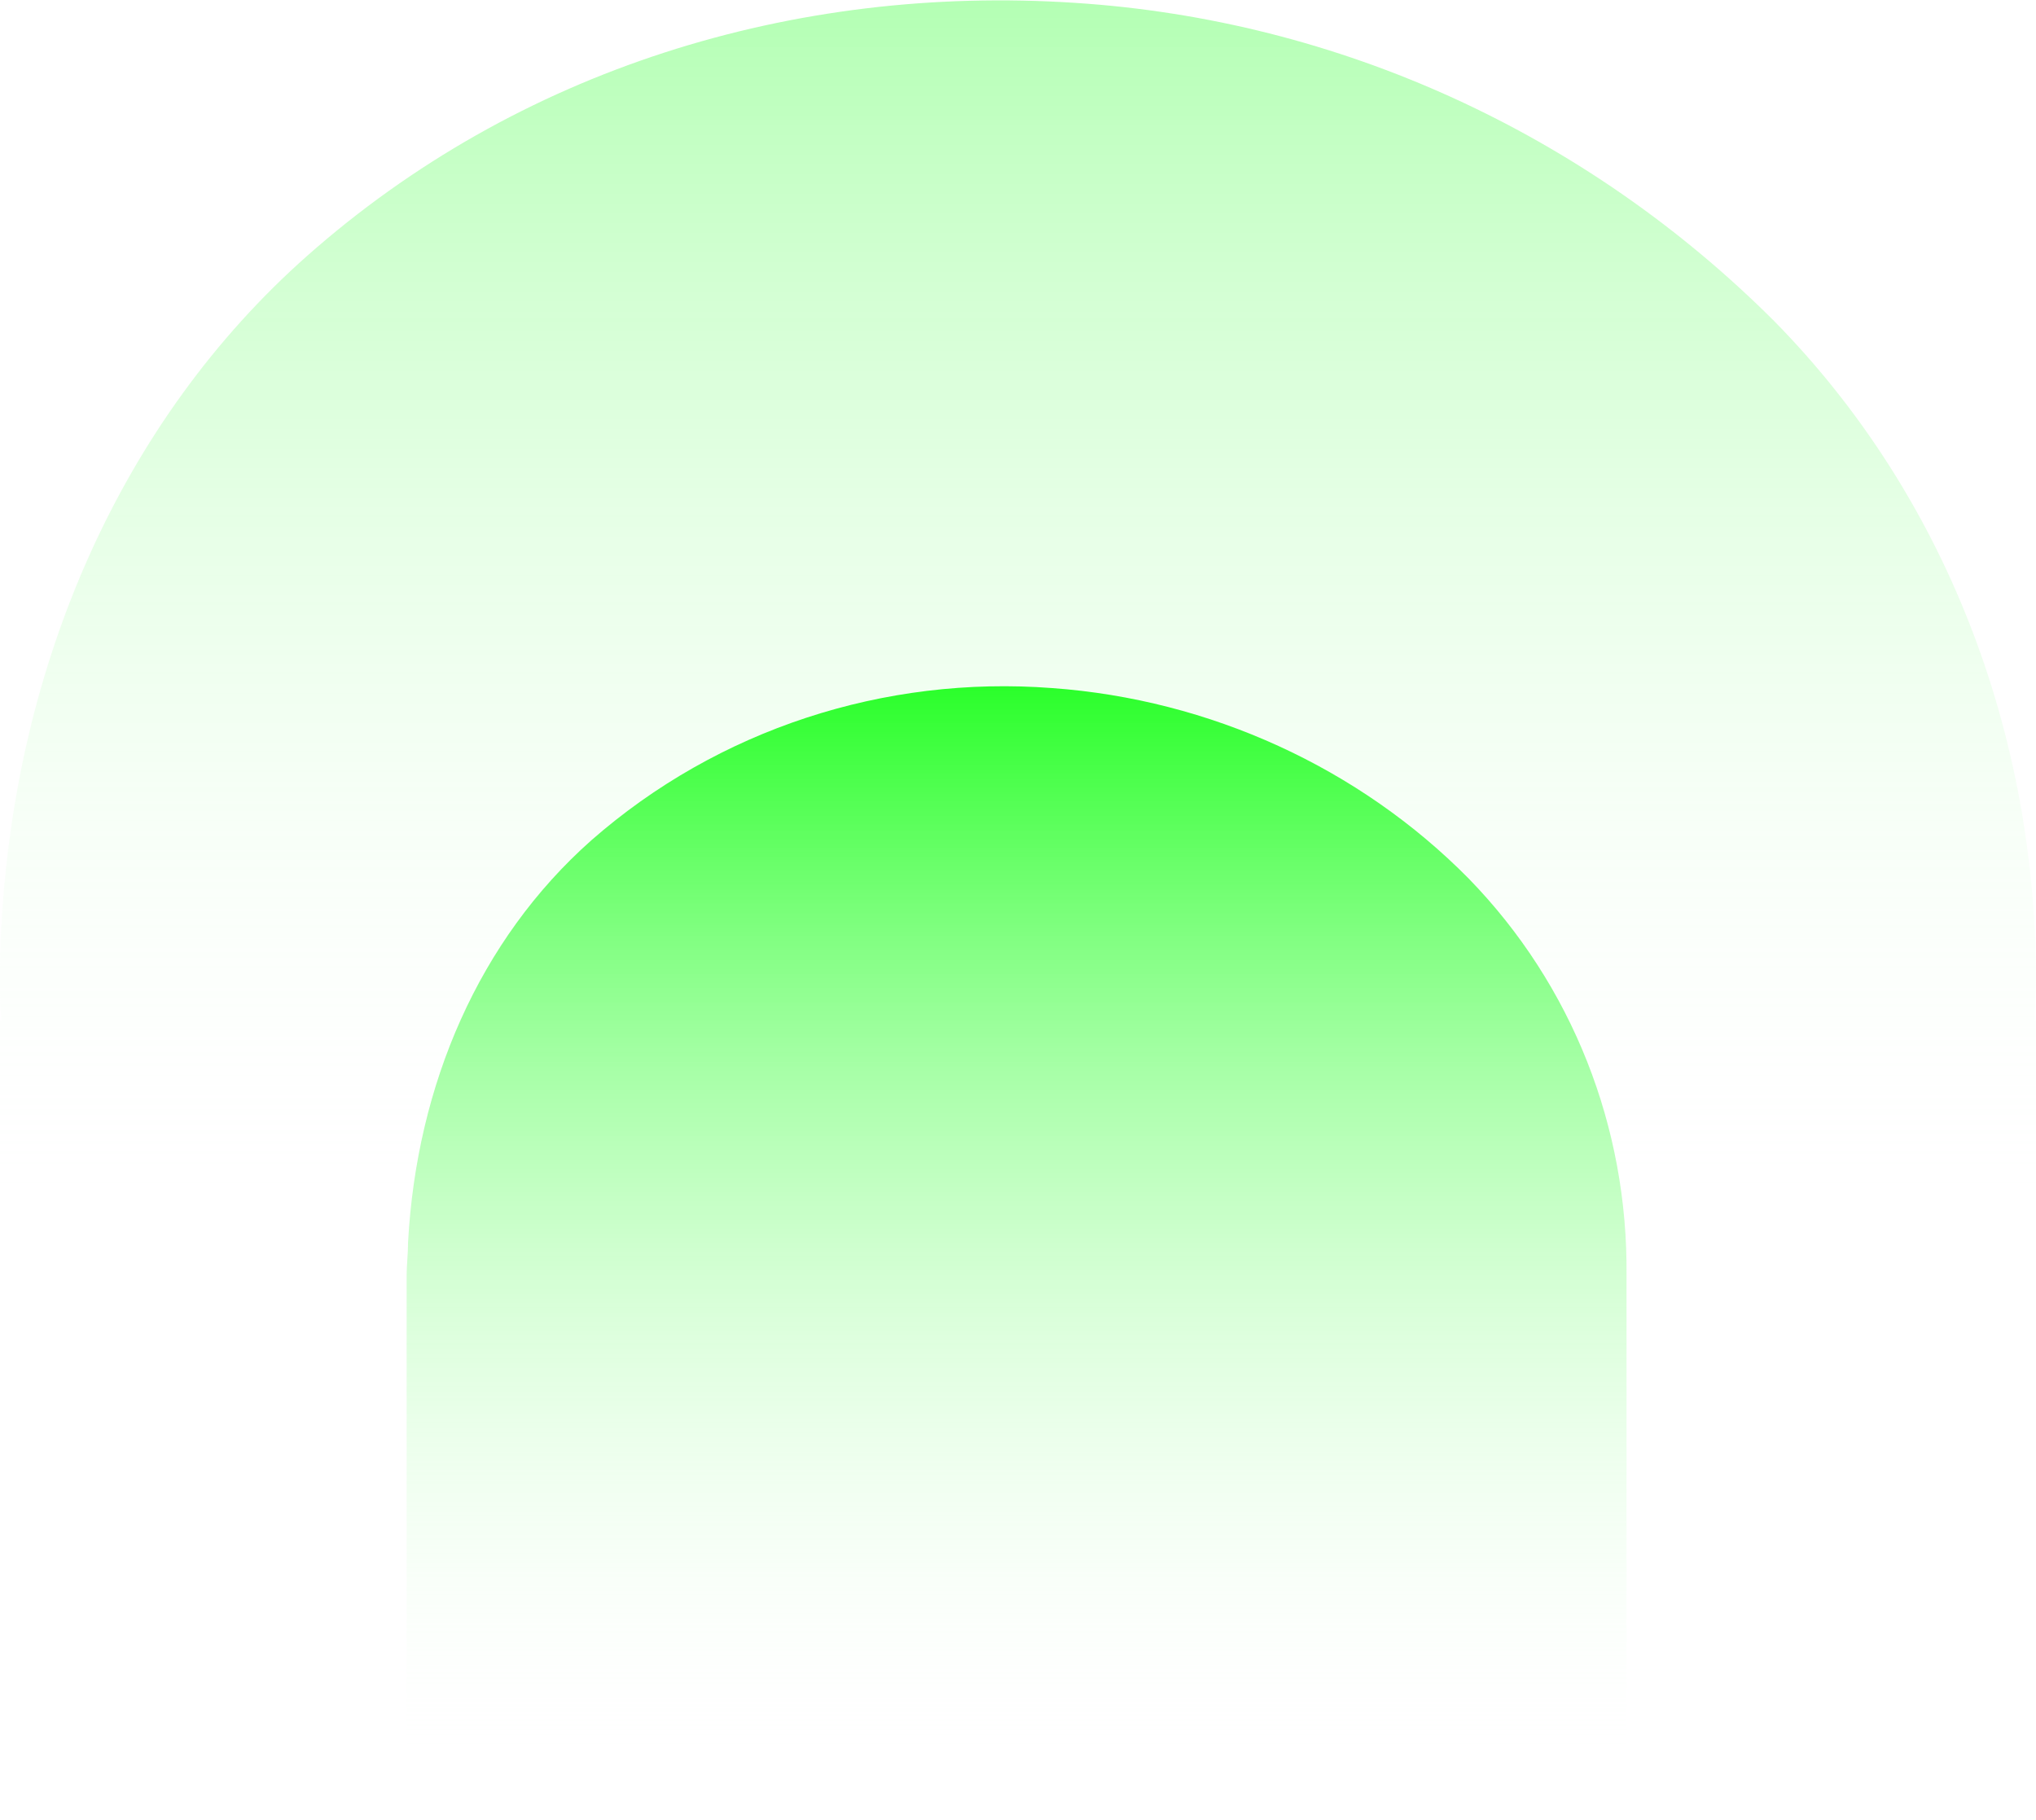
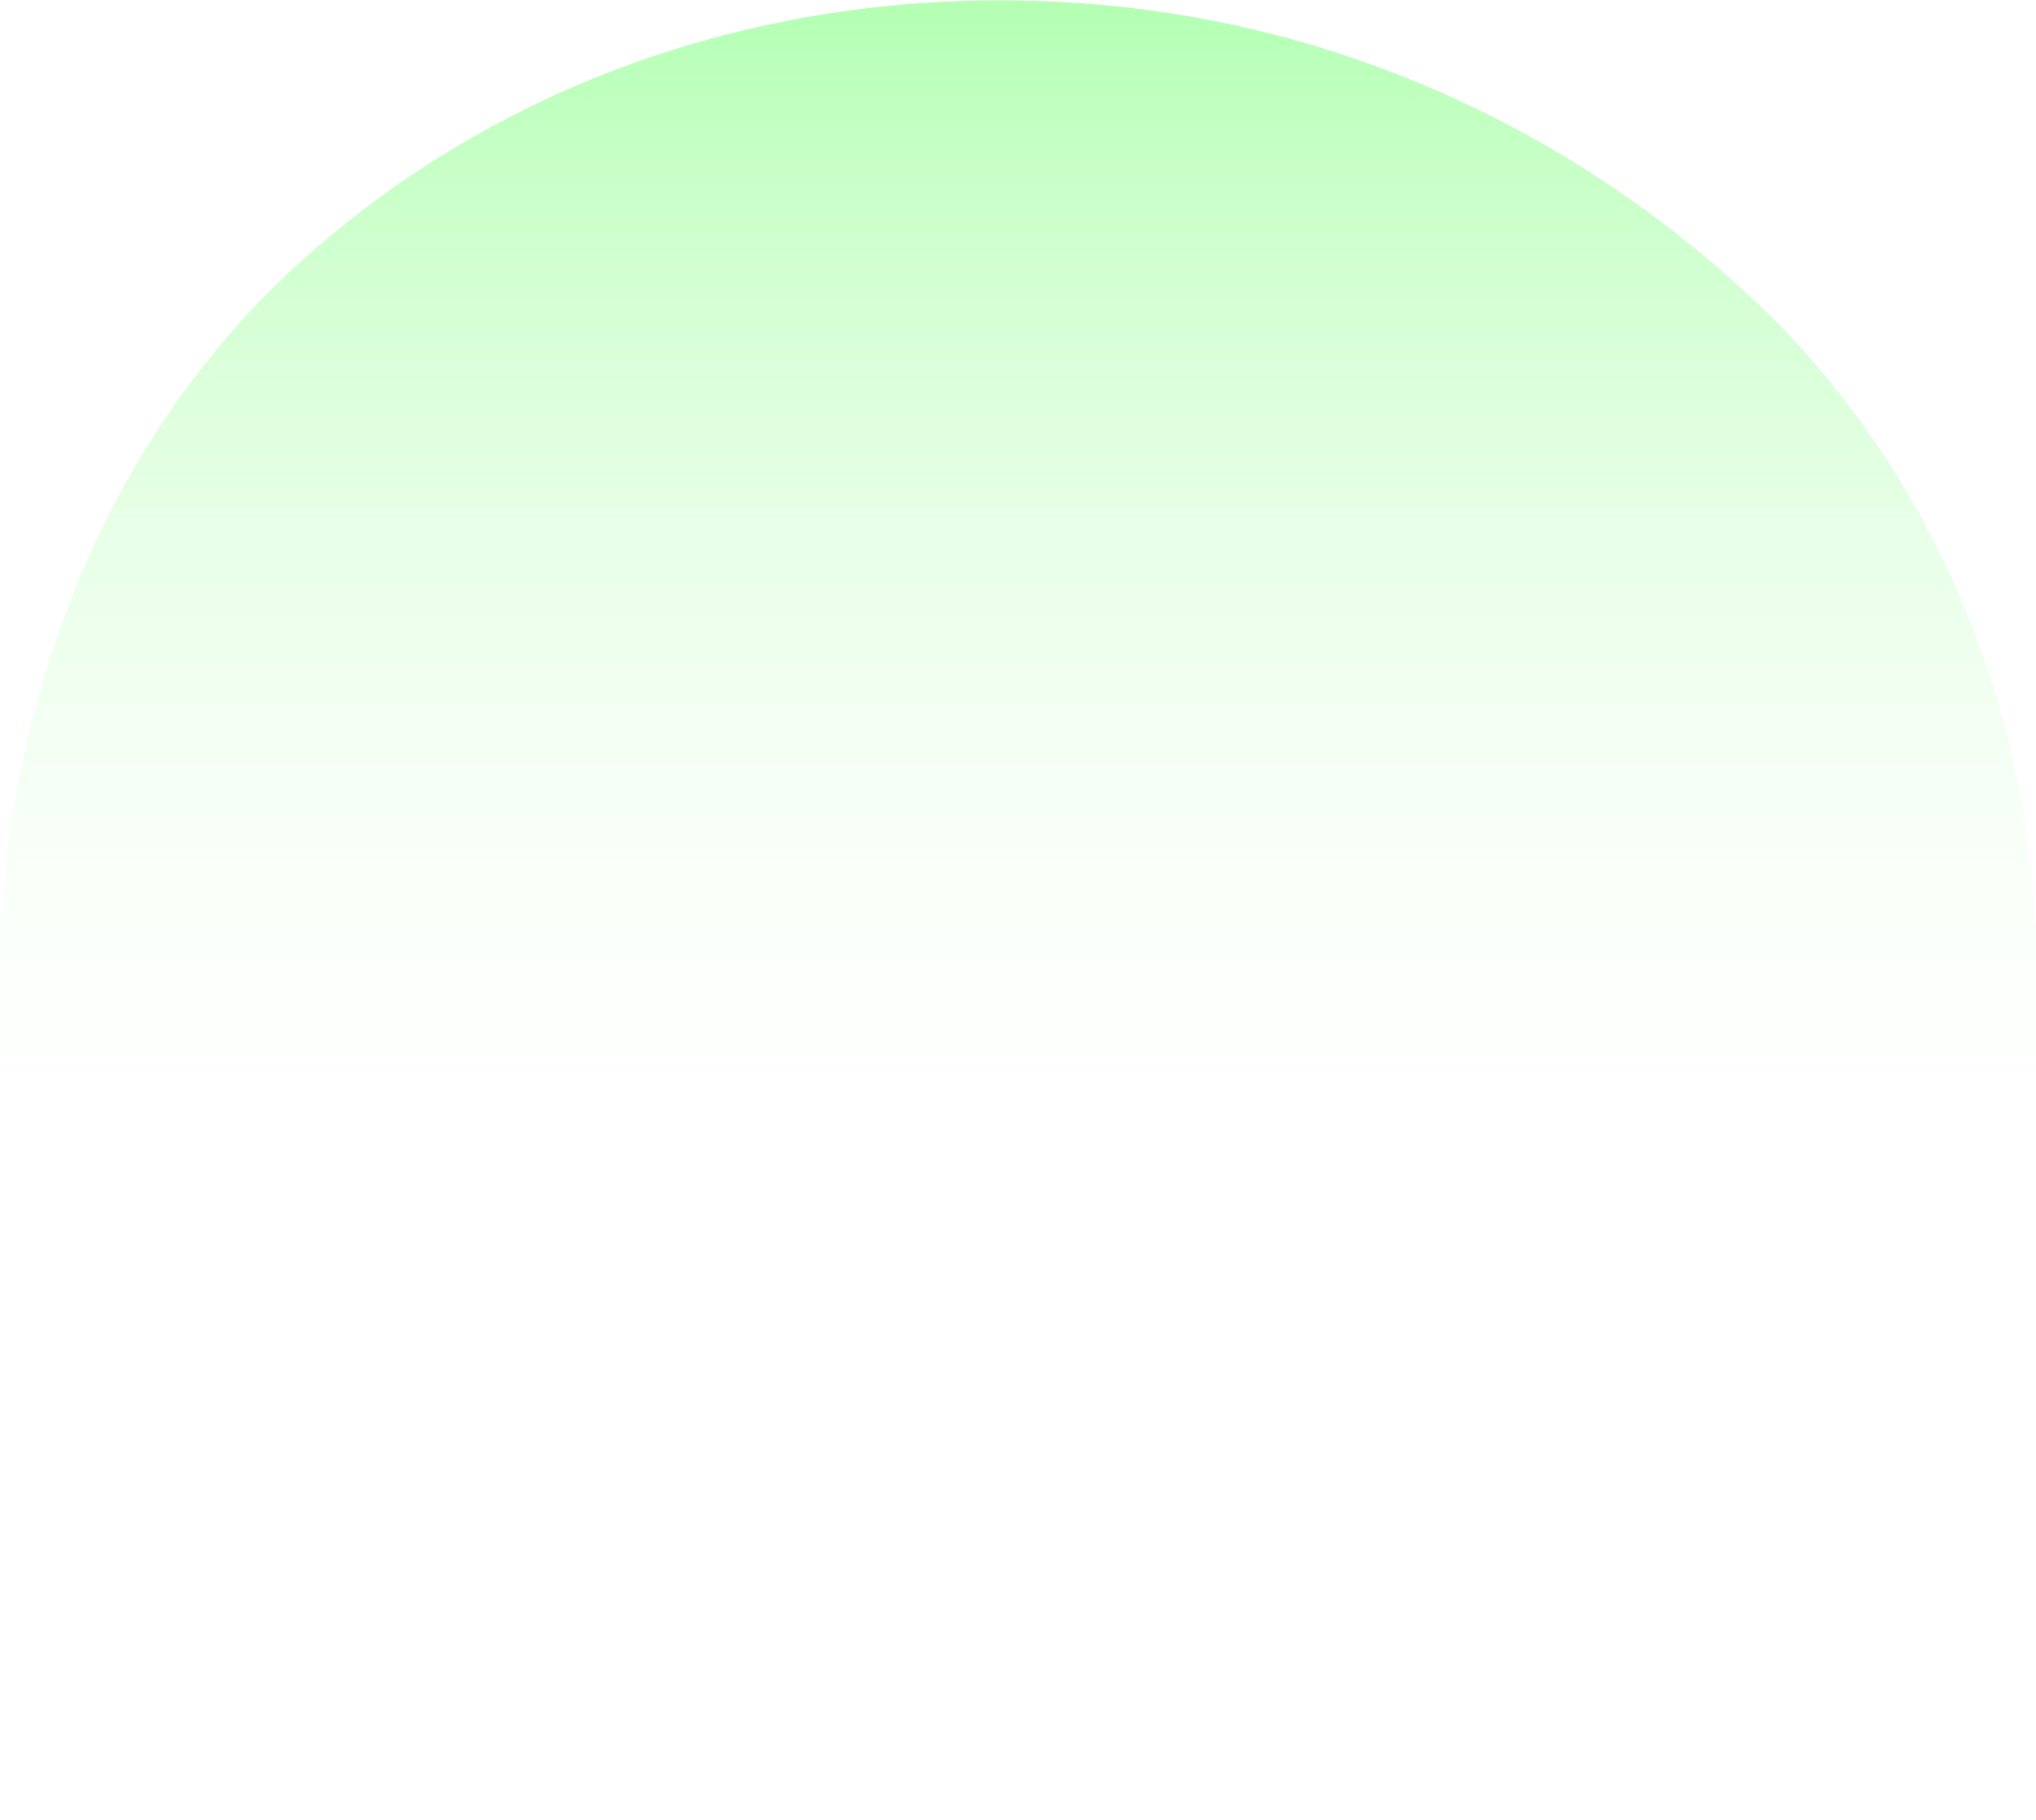
<svg xmlns="http://www.w3.org/2000/svg" version="1.1" id="圖層_1" x="0px" y="0px" viewBox="0 0 143.2 128" style="enable-background:new 0 0 143.2 128;" xml:space="preserve">
  <style type="text/css">
	.st0{fill:url(#SVGID_1_);}
	.st1{fill:url(#SVGID_00000050661588528342075690000008301527715236986018_);}
</style>
  <g id="圖層_2_00000157306993160027179120000014158531092845134264_">
    <g id="bg">
      <linearGradient id="SVGID_1_" gradientUnits="userSpaceOnUse" x1="71.57" y1="55.93" x2="71.57" y2="268.926" gradientTransform="matrix(1 0 0 -1 0 214)">
        <stop offset="0.34" style="stop-color:#FFFFFF;stop-opacity:0" />
        <stop offset="1" style="stop-color:#00FF00;stop-opacity:0.8" />
      </linearGradient>
-       <path class="st0" d="M0.1,210.7c1-18.5,8.4-35.5,21.5-47.2c14.8-13.1,34.2-19.1,54-17.8c18.6,1.3,36,9.2,49.2,22.4    c11.7,11.9,18,27.9,18.4,44.9l0,0V71.8h-0.1c0-0.9,0.1-1.9,0.1-2.8c0-17.5-6.4-34.2-18.4-46.4C111.6,9.4,94.2,1.4,75.6,0.2    C55.8-1.1,36.4,4.9,21.6,18C8.5,29.6,1.1,46.7,0.1,65.1C0,66.4,0,67.8,0,69.1c0,0.9,0,1.8,0.1,2.7H0V213h0.1    C0.1,212.2,0.1,211.5,0.1,210.7z" />
+       <path class="st0" d="M0.1,210.7c1-18.5,8.4-35.5,21.5-47.2c14.8-13.1,34.2-19.1,54-17.8c18.6,1.3,36,9.2,49.2,22.4    c11.7,11.9,18,27.9,18.4,44.9l0,0V71.8c0-0.9,0.1-1.9,0.1-2.8c0-17.5-6.4-34.2-18.4-46.4C111.6,9.4,94.2,1.4,75.6,0.2    C55.8-1.1,36.4,4.9,21.6,18C8.5,29.6,1.1,46.7,0.1,65.1C0,66.4,0,67.8,0,69.1c0,0.9,0,1.8,0.1,2.7H0V213h0.1    C0.1,212.2,0.1,211.5,0.1,210.7z" />
      <linearGradient id="SVGID_00000013190795927280141540000006112070664395355015_" gradientUnits="userSpaceOnUse" x1="71.556" y1="89.86" x2="71.556" y2="217.908" gradientTransform="matrix(1 0 0 -1 0 214)">
        <stop offset="0" style="stop-color:#FFFFFF;stop-opacity:0" />
        <stop offset="0.65" style="stop-color:#00FF00" />
      </linearGradient>
-       <path style="fill:url(#SVGID_00000013190795927280141540000006112070664395355015_);" d="M28.6,174.9c0.6-11.1,5-21.3,12.9-28.4    c8.9-7.8,20.6-11.6,32.4-10.7c11.2,0.8,21.6,5.5,29.5,13.4c7,7.3,10.9,16.9,11,27l0,0V91.4l0,0c0-0.6,0-1.1,0-1.7    c0.1-10.4-3.8-20.4-11.1-27.9C95.6,54,85.1,49.2,74,48.4c-11.8-0.9-23.5,2.9-32.4,10.7c-7.9,7-12.3,17.2-12.9,28.3    c0,0.8-0.1,1.6-0.1,2.3c0,0.6,0,1.1,0,1.6l0,0v84.9l0,0C28.6,175.9,28.6,175.4,28.6,174.9z" />
    </g>
  </g>
</svg>